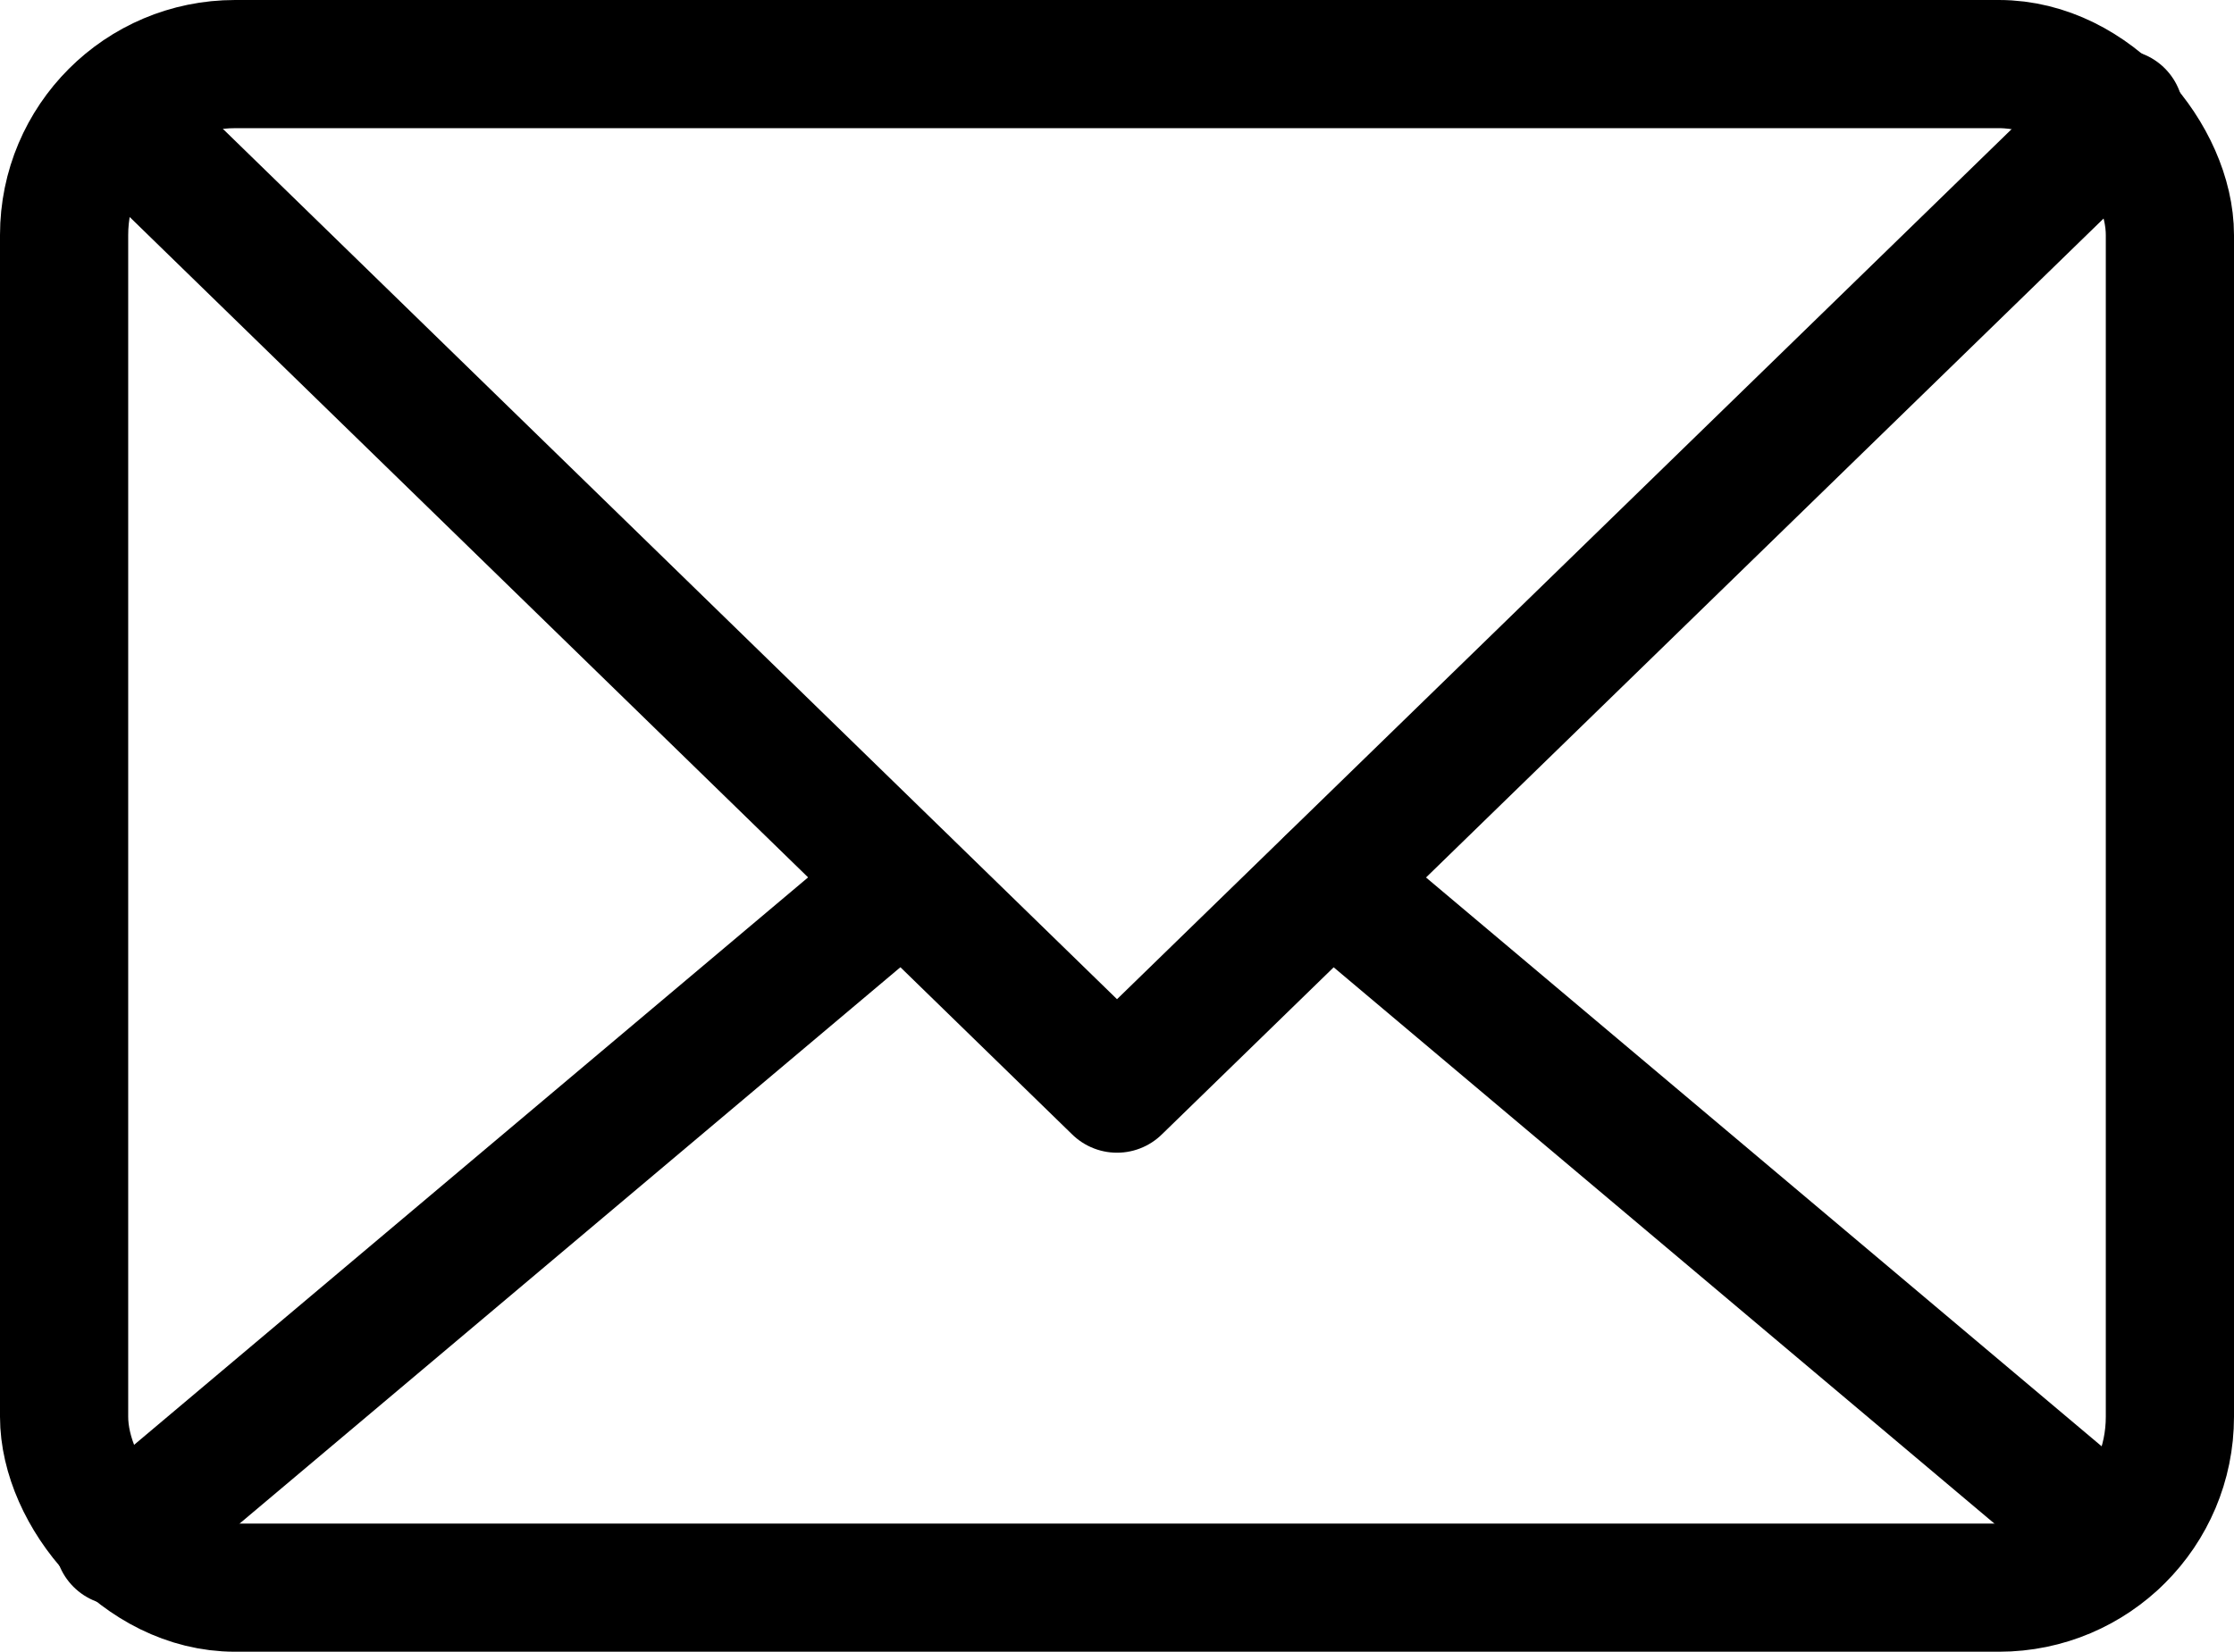
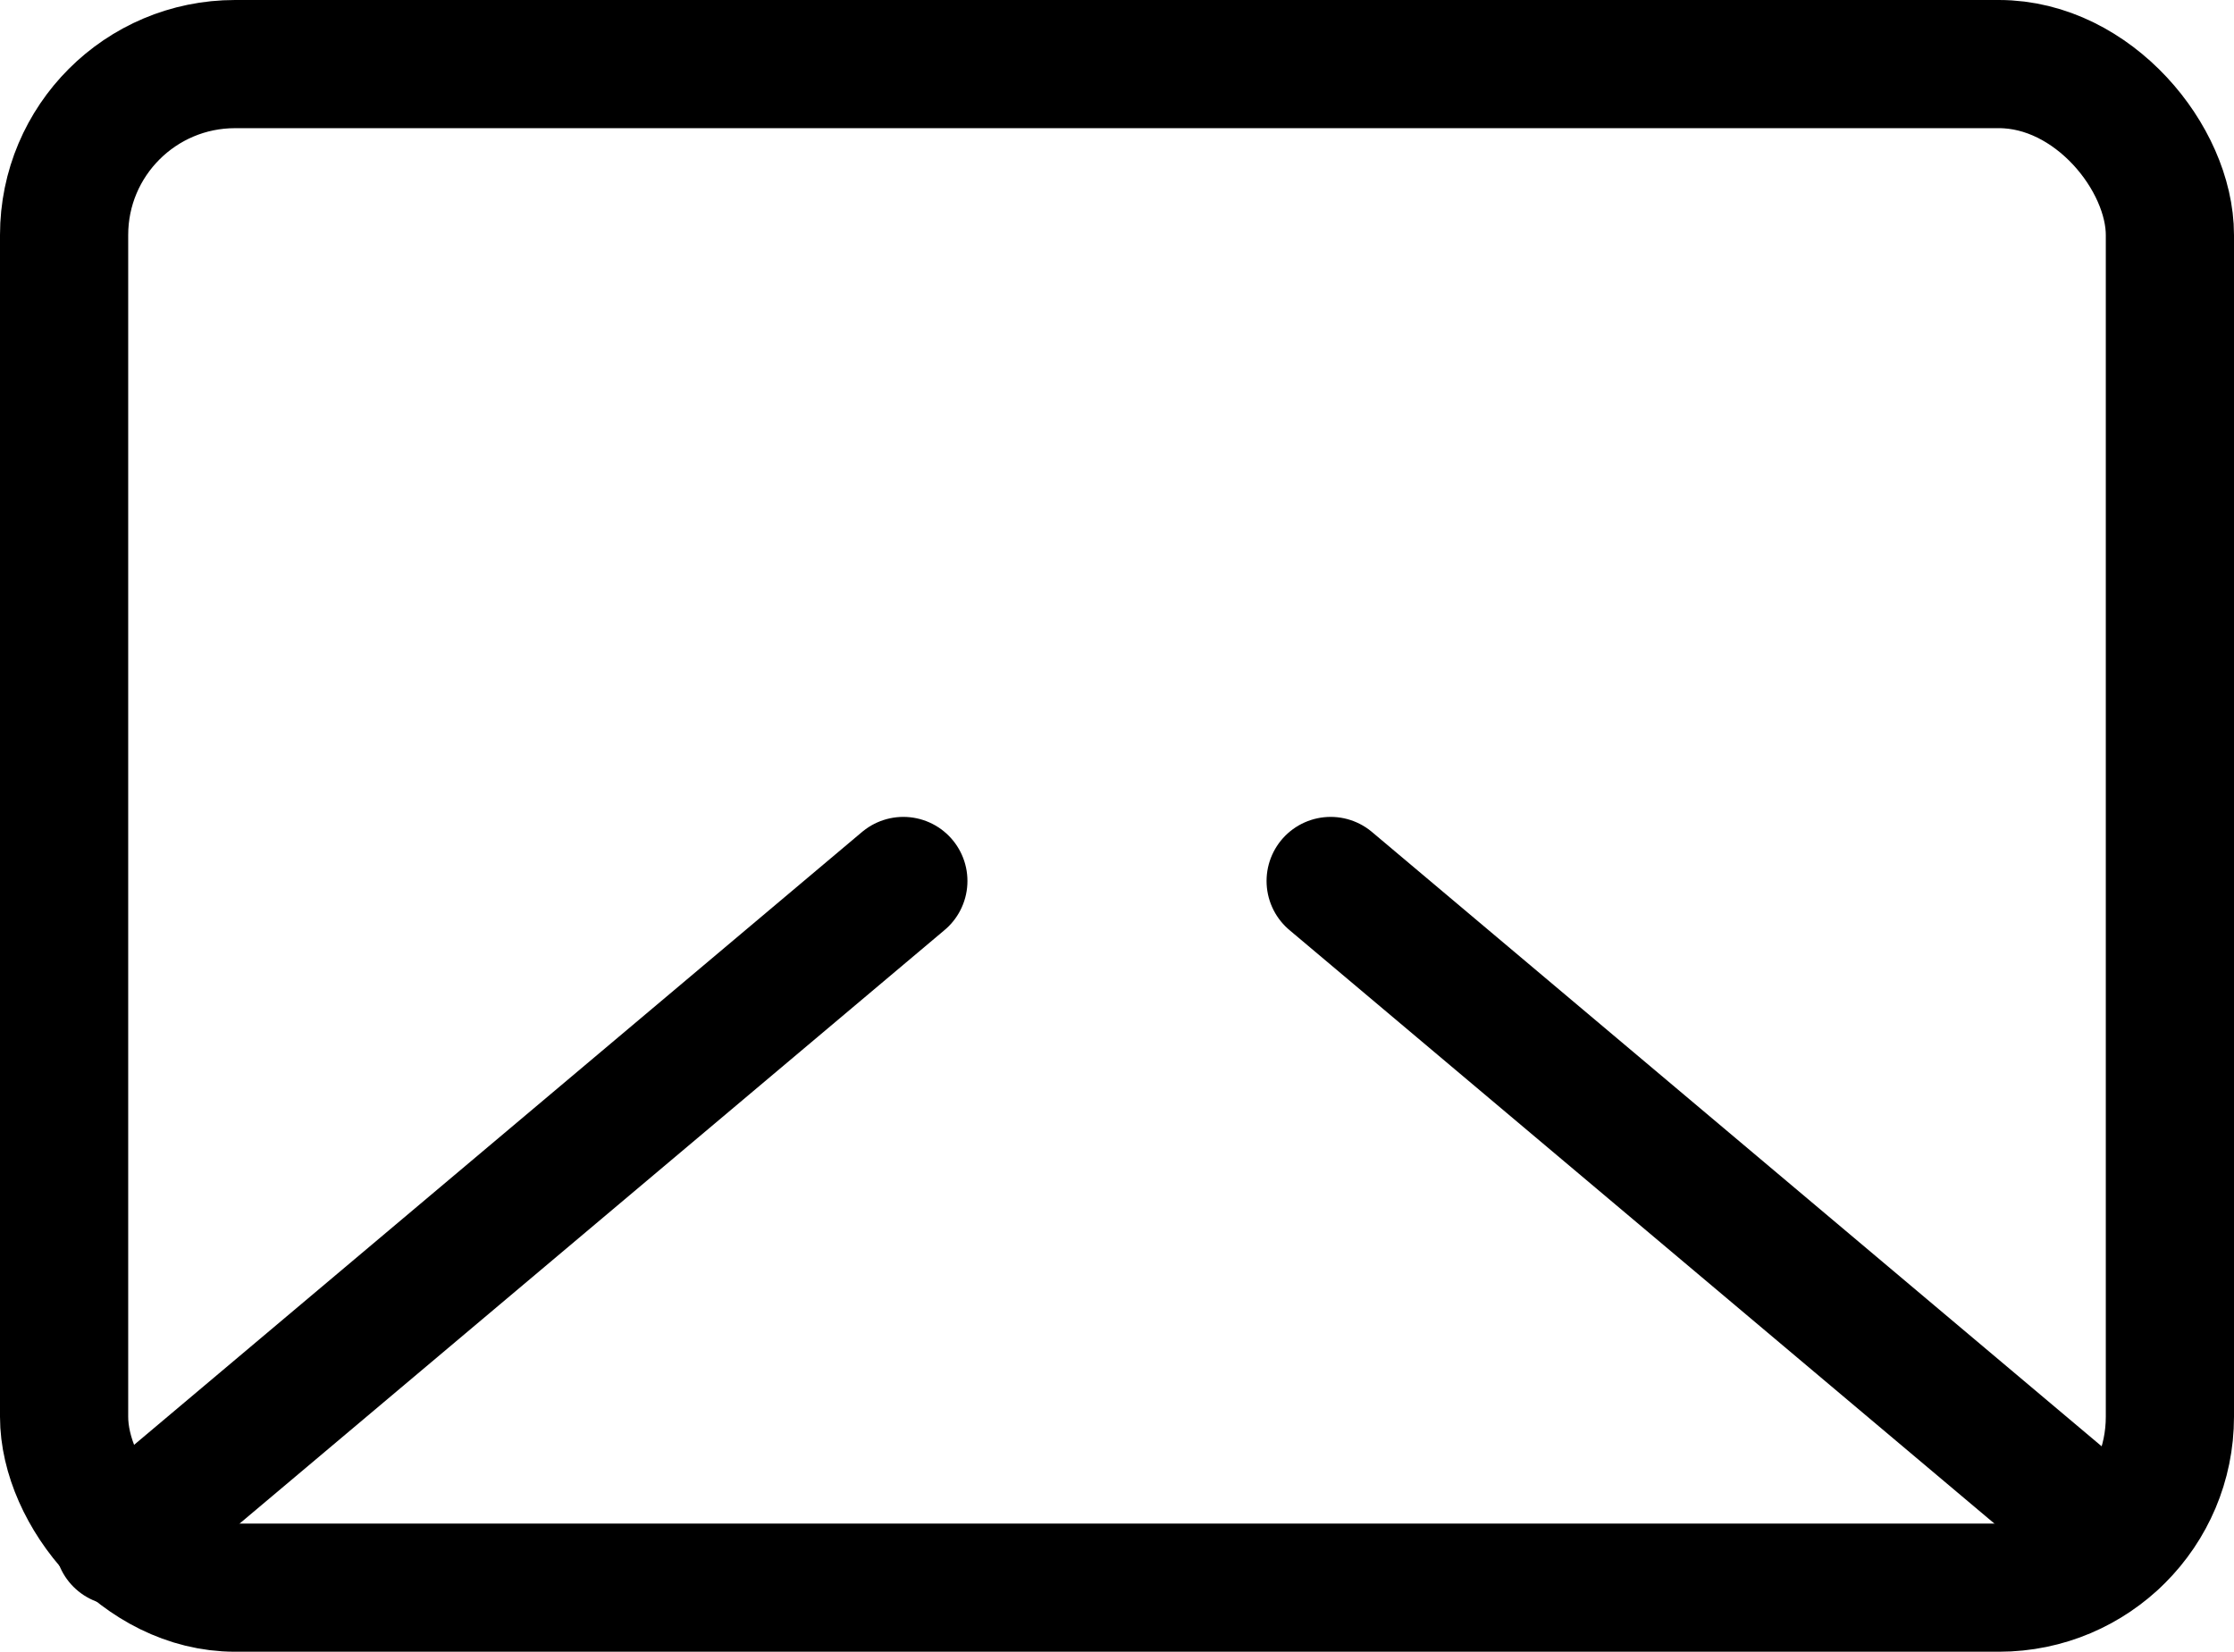
<svg xmlns="http://www.w3.org/2000/svg" width="26.14" height="19.33" viewBox="0 0 26.14 19.33">
  <g id="mail-icon" transform="translate(-0.96 0.25)">
    <rect id="Rectangle_412" data-name="Rectangle 412" width="24.64" height="17.83" rx="2" transform="translate(1.71 0.5)" fill="none" stroke="#000" stroke-linecap="round" stroke-linejoin="round" stroke-width="1.5" />
-     <path id="Path_78" data-name="Path 78" d="M2.31,1.08,14.03,12.49,25.76,1.08" fill="none" stroke="#000" stroke-linecap="round" stroke-linejoin="round" stroke-width="1.5" />
    <line id="Line_55" data-name="Line 55" x1="9.18" y2="7.73" transform="translate(2.35 10.06)" fill="none" stroke="#000" stroke-linecap="round" stroke-linejoin="round" stroke-width="1.5" />
    <line id="Line_56" data-name="Line 56" x1="9.18" y1="7.73" transform="translate(16.53 10.06)" fill="none" stroke="#000" stroke-linecap="round" stroke-linejoin="round" stroke-width="1.5" />
  </g>
</svg>